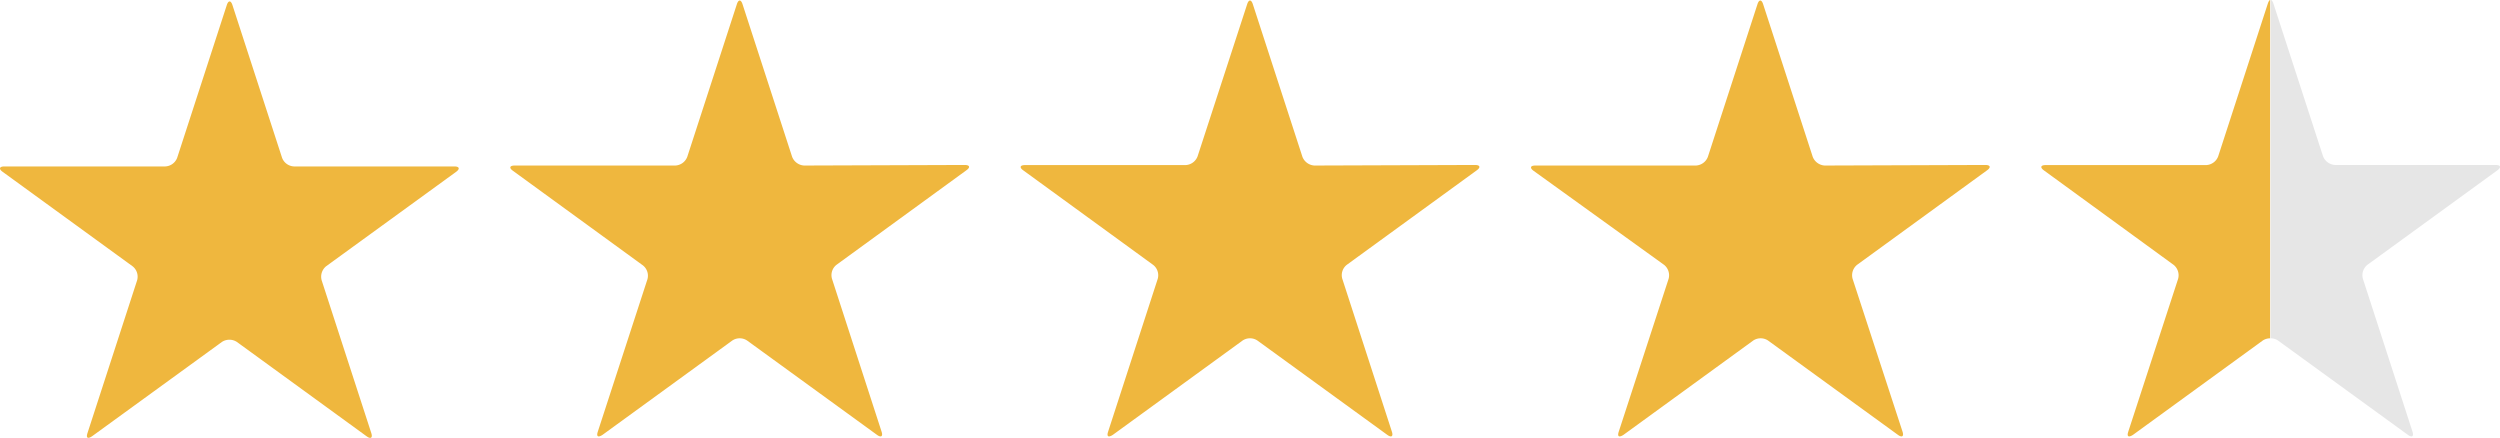
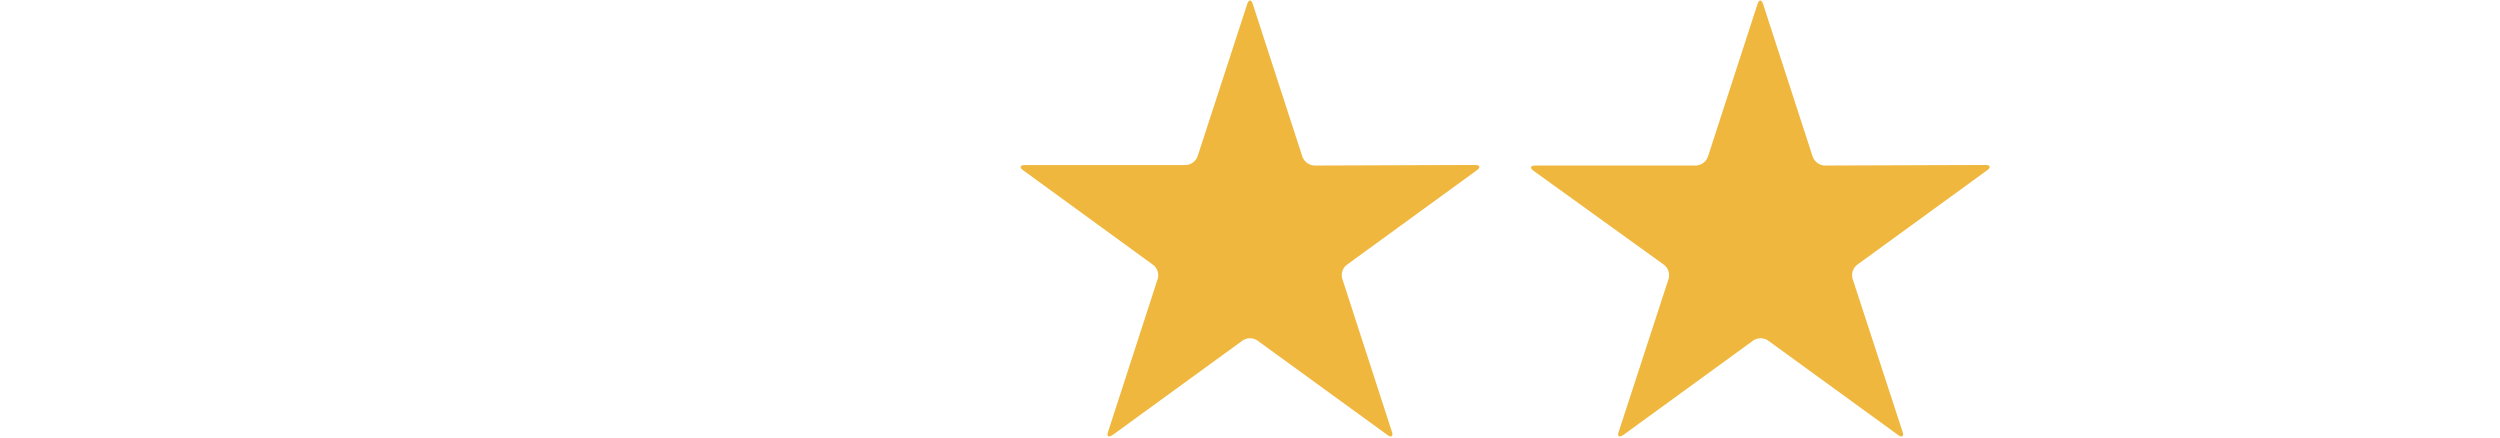
<svg xmlns="http://www.w3.org/2000/svg" id="Ebene_1" data-name="Ebene 1" viewBox="0 0 220.8 38.67">
  <defs>
    <style>.cls-1{fill:#efb73e;}.cls-2{fill:#e6e6e6;}</style>
  </defs>
-   <path class="cls-1" d="M114,60.08a1.18,1.18,0,0,1-1.06-.77l-4.38-13.48c-.14-.43-.36-.43-.5,0l-4.38,13.48a1.18,1.18,0,0,1-1.07.77H88.42c-.45,0-.52.22-.15.48l11.46,8.33a1.17,1.17,0,0,1,.41,1.25L95.76,83.62c-.14.42,0,.56.4.29l11.47-8.33a1.21,1.21,0,0,1,1.32,0l11.47,8.34c.36.26.54.13.4-.3l-4.38-13.48a1.19,1.19,0,0,1,.4-1.25l11.47-8.33c.36-.26.3-.48-.15-.48Zm0,0" transform="translate(-88.03 -45.38)" />
-   <path class="cls-1" d="M159.05,60a1.21,1.21,0,0,1-1.06-.77l-4.38-13.48c-.14-.43-.36-.43-.5,0l-4.38,13.48a1.19,1.19,0,0,1-1.06.77H133.49c-.45,0-.52.21-.15.47l11.46,8.34a1.16,1.16,0,0,1,.41,1.24L140.83,83.5c-.14.42,0,.55.41.29l11.46-8.33a1.18,1.18,0,0,1,1.32,0l11.47,8.33c.36.26.54.13.4-.29L161.51,70a1.16,1.16,0,0,1,.41-1.24l11.46-8.34c.37-.26.3-.47-.15-.47Zm0,0" transform="translate(-88.03 -45.38)" />
  <path class="cls-1" d="M204.12,60a1.21,1.21,0,0,1-1.06-.77l-4.38-13.48c-.14-.43-.36-.43-.5,0L193.8,59.19a1.19,1.19,0,0,1-1.06.77H178.56c-.44,0-.52.21-.15.47l11.46,8.34a1.16,1.16,0,0,1,.41,1.24L185.9,83.5c-.14.42,0,.55.41.29l11.46-8.33a1.18,1.18,0,0,1,1.32,0l11.47,8.33c.36.26.54.13.4-.29L206.58,70a1.16,1.16,0,0,1,.41-1.24l11.47-8.34c.36-.26.29-.47-.16-.47Zm0,0" transform="translate(-88.03 -45.38)" />
  <path class="cls-1" d="M249.19,60a1.21,1.21,0,0,1-1.06-.77l-4.38-13.48c-.14-.43-.36-.43-.5,0l-4.38,13.48a1.19,1.19,0,0,1-1.06.77H223.63c-.44,0-.51.21-.15.47L235,68.77a1.18,1.18,0,0,1,.4,1.24L231,83.5c-.14.42,0,.55.41.29l11.46-8.33a1.18,1.18,0,0,1,1.32,0l11.47,8.33c.36.26.54.13.4-.29L251.65,70a1.18,1.18,0,0,1,.41-1.24l11.47-8.34c.36-.26.29-.47-.16-.47Zm0,0" transform="translate(-88.03 -45.38)" />
-   <path class="cls-1" d="M288.32,45.71l-4.38,13.48a1.19,1.19,0,0,1-1.06.77H268.7c-.44,0-.51.21-.15.47L280,68.77a1.18,1.18,0,0,1,.4,1.24L276,83.5c-.14.42,0,.55.41.29l11.46-8.33a1.19,1.19,0,0,1,.66-.2V45.38C288.48,45.38,288.39,45.49,288.32,45.71Z" transform="translate(-88.03 -45.38)" />
-   <path class="cls-2" d="M300.7,83.79c.36.26.54.13.4-.29L296.72,70a1.18,1.18,0,0,1,.41-1.24l11.47-8.34c.36-.26.29-.47-.16-.47H294.27a1.21,1.21,0,0,1-1.07-.77l-4.38-13.48c-.07-.22-.16-.32-.25-.33V75.26a1.14,1.14,0,0,1,.66.2Z" transform="translate(-88.03 -45.38)" />
</svg>